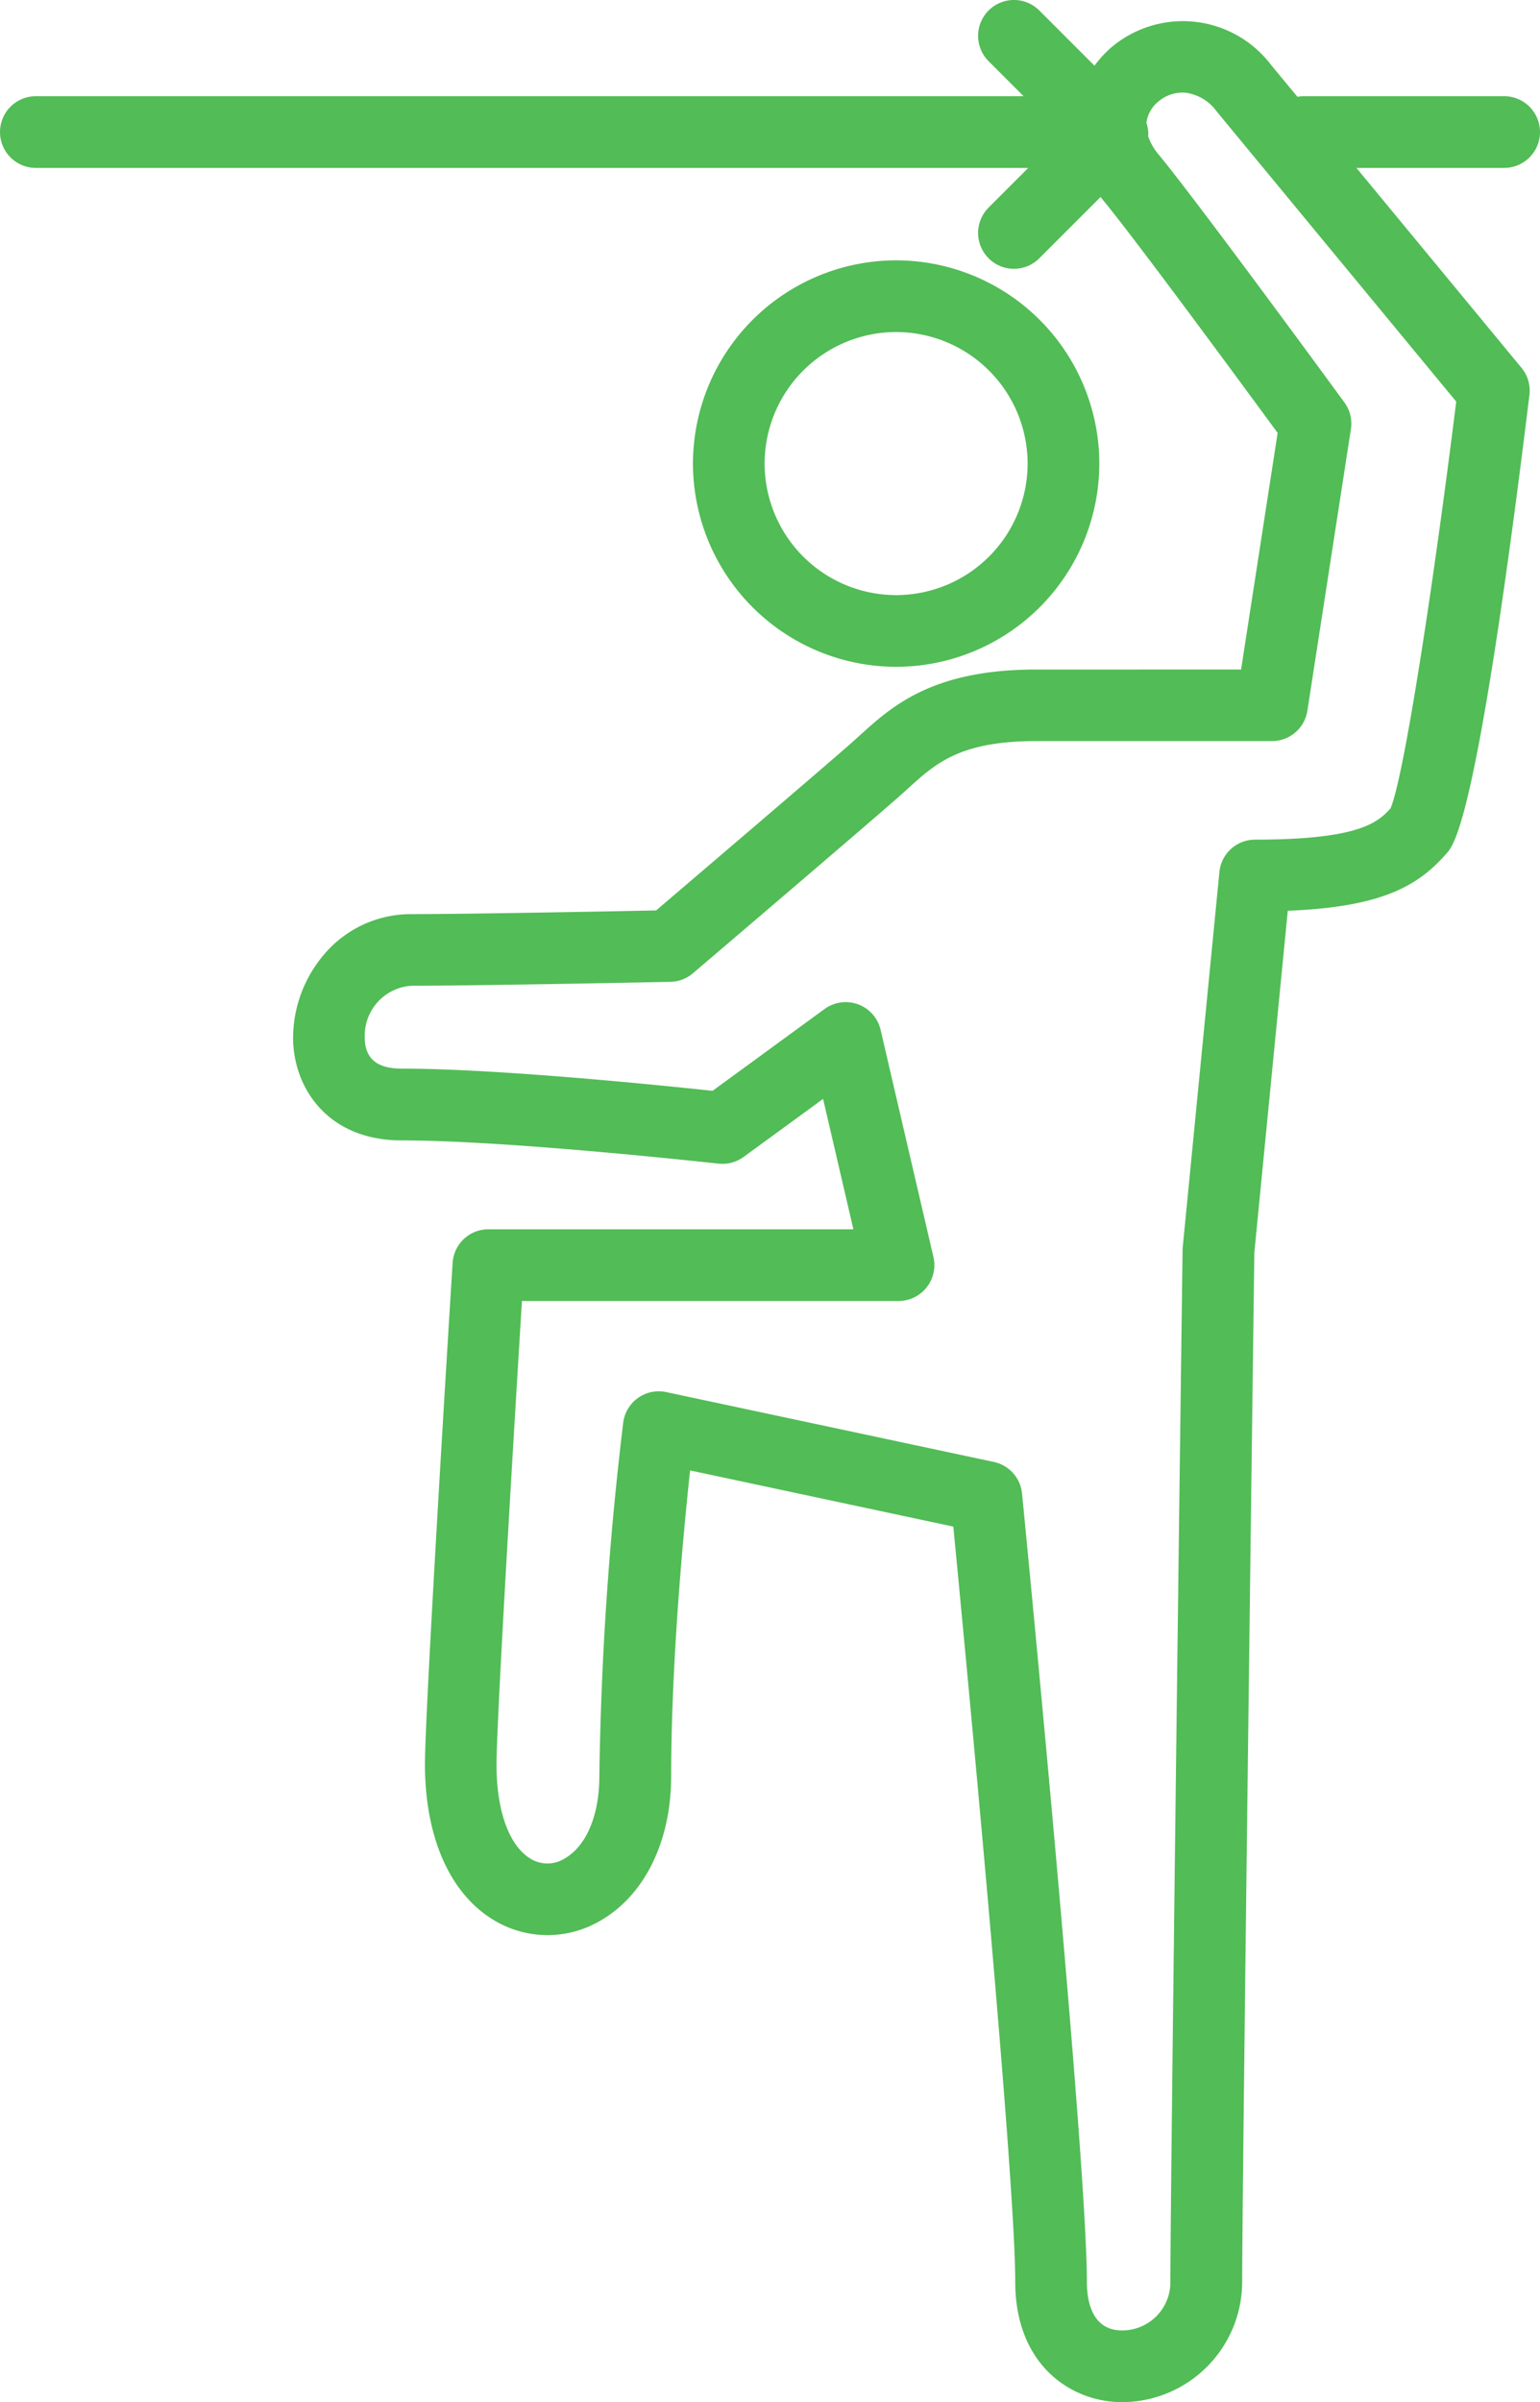
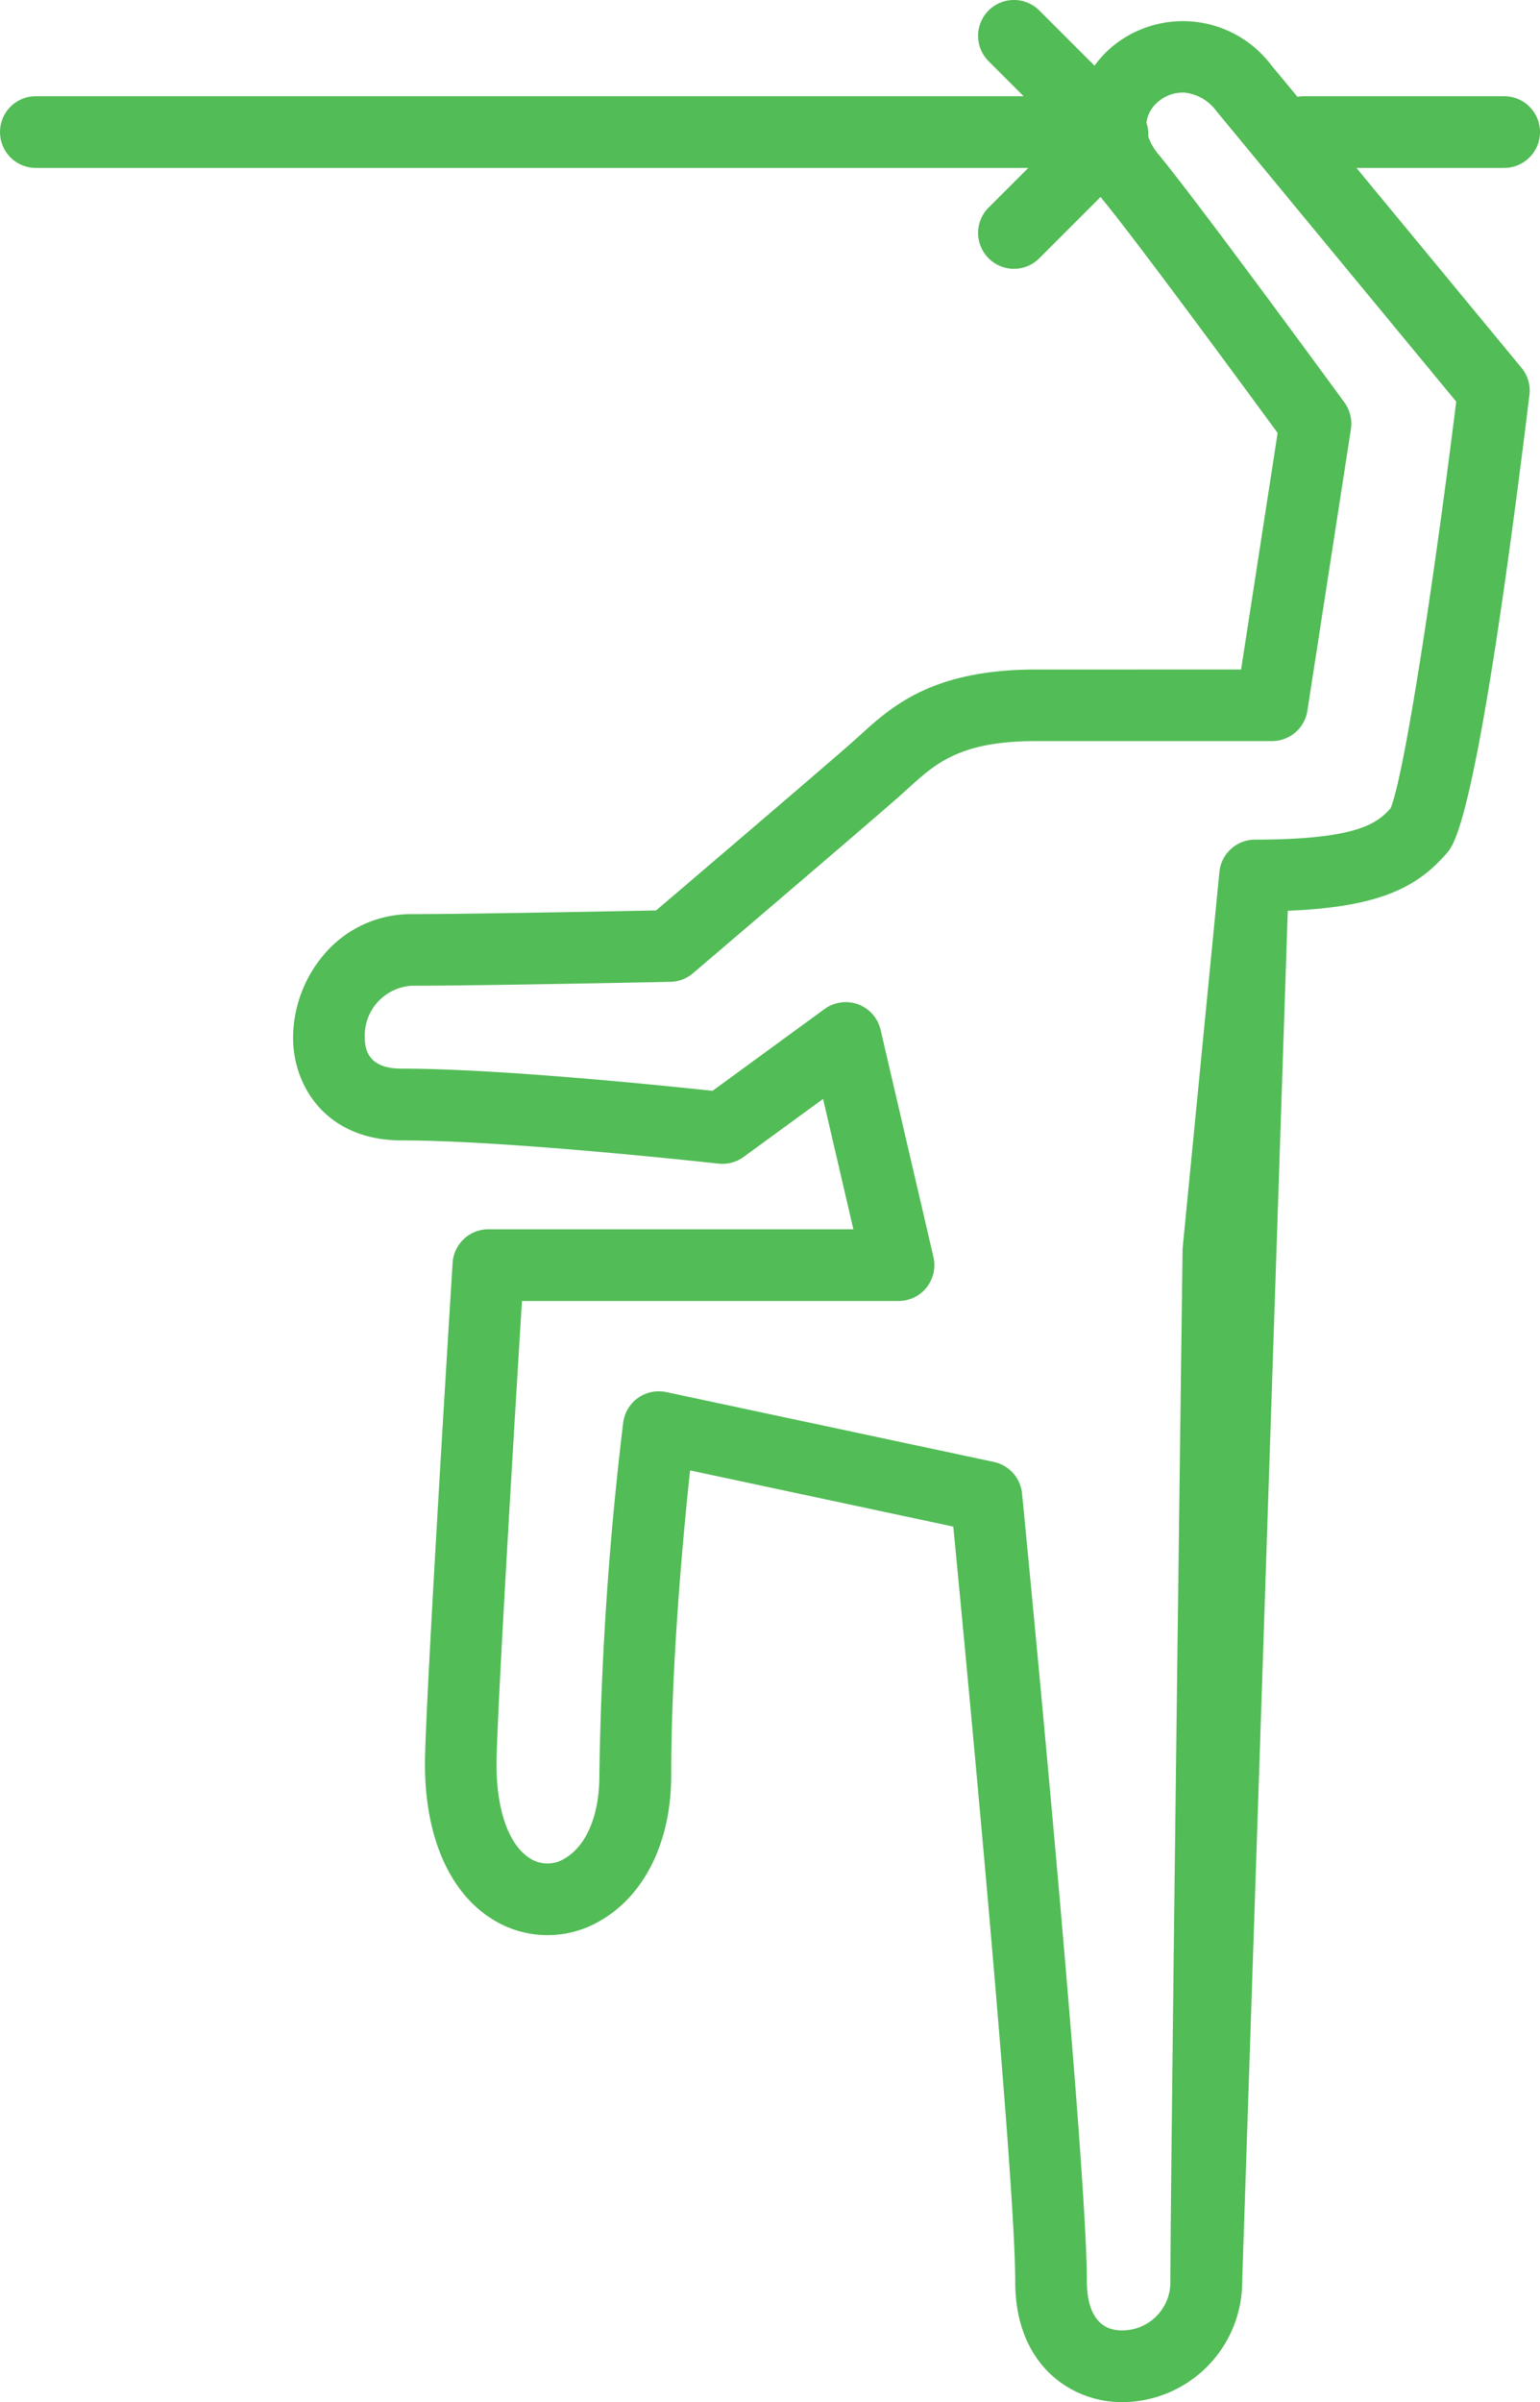
<svg xmlns="http://www.w3.org/2000/svg" width="99.459" height="155.089">
  <g data-name="グループ 70" fill="#52bc56">
-     <path data-name="パス 114" d="M70.998 29.929a13.136 13.136 0 00-13.122-13.121 13.137 13.137 0 00-13.122 13.121 13.138 13.138 0 0013.122 13.122 13.137 13.137 0 0013.122-13.122zm-21.615 0a8.5 8.5 0 018.492-8.491 8.5 8.5 0 018.492 8.491 8.5 8.5 0 01-8.492 8.492 8.5 8.5 0 01-8.492-8.492z" />
-     <path data-name="パス 115" d="M99.459 8.526a2.316 2.316 0 00-2.315-2.315H84.177a2.331 2.331 0 00-.383.039c-.717-.866-1.3-1.571-1.679-2.026A7.151 7.151 0 0071.85 2.996a7.064 7.064 0 00-1.163 1.246L67.122.677a2.315 2.315 0 00-3.274 0 2.315 2.315 0 000 3.274l2.26 2.26H2.316A2.315 2.315 0 00.001 8.526a2.315 2.315 0 002.315 2.315h64.093l-2.561 2.56a2.315 2.315 0 000 3.274 2.3 2.3 0 001.636.679 2.308 2.308 0 001.638-.679l3.96-3.96c.05.064.094.129.146.192 2.033 2.446 9.211 12.214 11.286 15.044l-2.36 15.274H66.919c-6.7 0-9.309 2.364-11.4 4.263l-.538.484c-1.815 1.6-10.225 8.777-12.607 10.807-2.839.058-12.221.238-15.8.238a7.347 7.347 0 00-5.664 2.627 8.35 8.35 0 00-1.982 5.343c0 3.2 2.195 6.639 7.013 6.639 6.988 0 20.327 1.488 20.461 1.5a2.327 2.327 0 001.623-.432l5.133-3.746 1.957 8.417H31.542a2.314 2.314 0 00-2.311 2.171c-.067 1.074-1.645 26.395-1.779 31.855-.12 4.958 1.5 8.813 4.449 10.58a6.7 6.7 0 006.84.049c2.884-1.635 4.606-5.131 4.606-9.355 0-7.315.784-15.657 1.221-19.733l17 3.628c.772 7.977 4 41.8 4 48.763 0 5.334 3.576 7.763 6.9 7.763a7.777 7.777 0 007.756-7.763c0-6.194.75-63.694.786-66.451L83.169 58.8c6.041-.241 8.414-1.576 10.279-3.729.493-.569 1.994-2.3 5.328-29.568a2.3 2.3 0 00-.512-1.755s-5.891-7.135-10.66-12.907h9.553a2.316 2.316 0 002.302-2.315zm-5.411 17.4c-1.437 11.581-3.359 24.188-4.24 26.258-.83.939-2.1 2.024-8.755 2.024a2.316 2.316 0 00-2.3 2.091l-2.368 24.219a2.495 2.495 0 00-.01.195c-.009.6-.787 60.263-.787 66.609a3.109 3.109 0 01-3.126 3.133c-1.973 0-2.267-1.963-2.267-3.133 0-8.094-4.015-49.155-4.188-50.9a2.313 2.313 0 00-1.821-2.037l-21.157-4.51a2.319 2.319 0 00-.484-.05 2.3 2.3 0 00-1.341.428 2.317 2.317 0 00-.956 1.6 214.954 214.954 0 00-1.54 22.818c0 2.535-.843 4.526-2.259 5.327a2.081 2.081 0 01-2.177.007c-1.455-.872-2.278-3.3-2.2-6.5.108-4.452 1.243-23.1 1.638-29.51h24.319a2.314 2.314 0 001.813-.875 2.314 2.314 0 00.443-1.965L56.873 66.49a2.314 2.314 0 00-1.448-1.647 2.326 2.326 0 00-2.172.3l-7.233 5.282c-3.173-.34-13.829-1.433-20.079-1.433-1.6 0-2.383-.658-2.383-2.009a3.226 3.226 0 013.016-3.341c4.269 0 16.217-.242 16.723-.253a2.312 2.312 0 001.454-.552c.456-.388 11.158-9.51 13.3-11.4l.587-.526c1.81-1.645 3.375-3.065 8.29-3.065h15.221a2.312 2.312 0 002.287-1.96l2.811-18.182a2.316 2.316 0 00-.419-1.721c-.389-.532-9.566-13.079-12.03-16.043a3.622 3.622 0 01-.64-1.127 2.321 2.321 0 00-.119-.888 2.11 2.11 0 01.781-1.375 2.413 2.413 0 011.714-.567 2.941 2.941 0 012.03 1.194c2.388 2.892 12.797 15.499 15.483 18.749z" />
+     <path data-name="パス 115" d="M99.459 8.526a2.316 2.316 0 00-2.315-2.315H84.177a2.331 2.331 0 00-.383.039c-.717-.866-1.3-1.571-1.679-2.026A7.151 7.151 0 0071.85 2.996a7.064 7.064 0 00-1.163 1.246L67.122.677a2.315 2.315 0 00-3.274 0 2.315 2.315 0 000 3.274l2.26 2.26H2.316A2.315 2.315 0 00.001 8.526a2.315 2.315 0 002.315 2.315h64.093l-2.561 2.56a2.315 2.315 0 000 3.274 2.3 2.3 0 001.636.679 2.308 2.308 0 001.638-.679l3.96-3.96c.05.064.094.129.146.192 2.033 2.446 9.211 12.214 11.286 15.044l-2.36 15.274H66.919c-6.7 0-9.309 2.364-11.4 4.263l-.538.484c-1.815 1.6-10.225 8.777-12.607 10.807-2.839.058-12.221.238-15.8.238a7.347 7.347 0 00-5.664 2.627 8.35 8.35 0 00-1.982 5.343c0 3.2 2.195 6.639 7.013 6.639 6.988 0 20.327 1.488 20.461 1.5a2.327 2.327 0 001.623-.432l5.133-3.746 1.957 8.417H31.542a2.314 2.314 0 00-2.311 2.171c-.067 1.074-1.645 26.395-1.779 31.855-.12 4.958 1.5 8.813 4.449 10.58a6.7 6.7 0 006.84.049c2.884-1.635 4.606-5.131 4.606-9.355 0-7.315.784-15.657 1.221-19.733l17 3.628c.772 7.977 4 41.8 4 48.763 0 5.334 3.576 7.763 6.9 7.763a7.777 7.777 0 007.756-7.763L83.169 58.8c6.041-.241 8.414-1.576 10.279-3.729.493-.569 1.994-2.3 5.328-29.568a2.3 2.3 0 00-.512-1.755s-5.891-7.135-10.66-12.907h9.553a2.316 2.316 0 002.302-2.315zm-5.411 17.4c-1.437 11.581-3.359 24.188-4.24 26.258-.83.939-2.1 2.024-8.755 2.024a2.316 2.316 0 00-2.3 2.091l-2.368 24.219a2.495 2.495 0 00-.01.195c-.009.6-.787 60.263-.787 66.609a3.109 3.109 0 01-3.126 3.133c-1.973 0-2.267-1.963-2.267-3.133 0-8.094-4.015-49.155-4.188-50.9a2.313 2.313 0 00-1.821-2.037l-21.157-4.51a2.319 2.319 0 00-.484-.05 2.3 2.3 0 00-1.341.428 2.317 2.317 0 00-.956 1.6 214.954 214.954 0 00-1.54 22.818c0 2.535-.843 4.526-2.259 5.327a2.081 2.081 0 01-2.177.007c-1.455-.872-2.278-3.3-2.2-6.5.108-4.452 1.243-23.1 1.638-29.51h24.319a2.314 2.314 0 001.813-.875 2.314 2.314 0 00.443-1.965L56.873 66.49a2.314 2.314 0 00-1.448-1.647 2.326 2.326 0 00-2.172.3l-7.233 5.282c-3.173-.34-13.829-1.433-20.079-1.433-1.6 0-2.383-.658-2.383-2.009a3.226 3.226 0 013.016-3.341c4.269 0 16.217-.242 16.723-.253a2.312 2.312 0 001.454-.552c.456-.388 11.158-9.51 13.3-11.4l.587-.526c1.81-1.645 3.375-3.065 8.29-3.065h15.221a2.312 2.312 0 002.287-1.96l2.811-18.182a2.316 2.316 0 00-.419-1.721c-.389-.532-9.566-13.079-12.03-16.043a3.622 3.622 0 01-.64-1.127 2.321 2.321 0 00-.119-.888 2.11 2.11 0 01.781-1.375 2.413 2.413 0 011.714-.567 2.941 2.941 0 012.03 1.194c2.388 2.892 12.797 15.499 15.483 18.749z" />
  </g>
</svg>